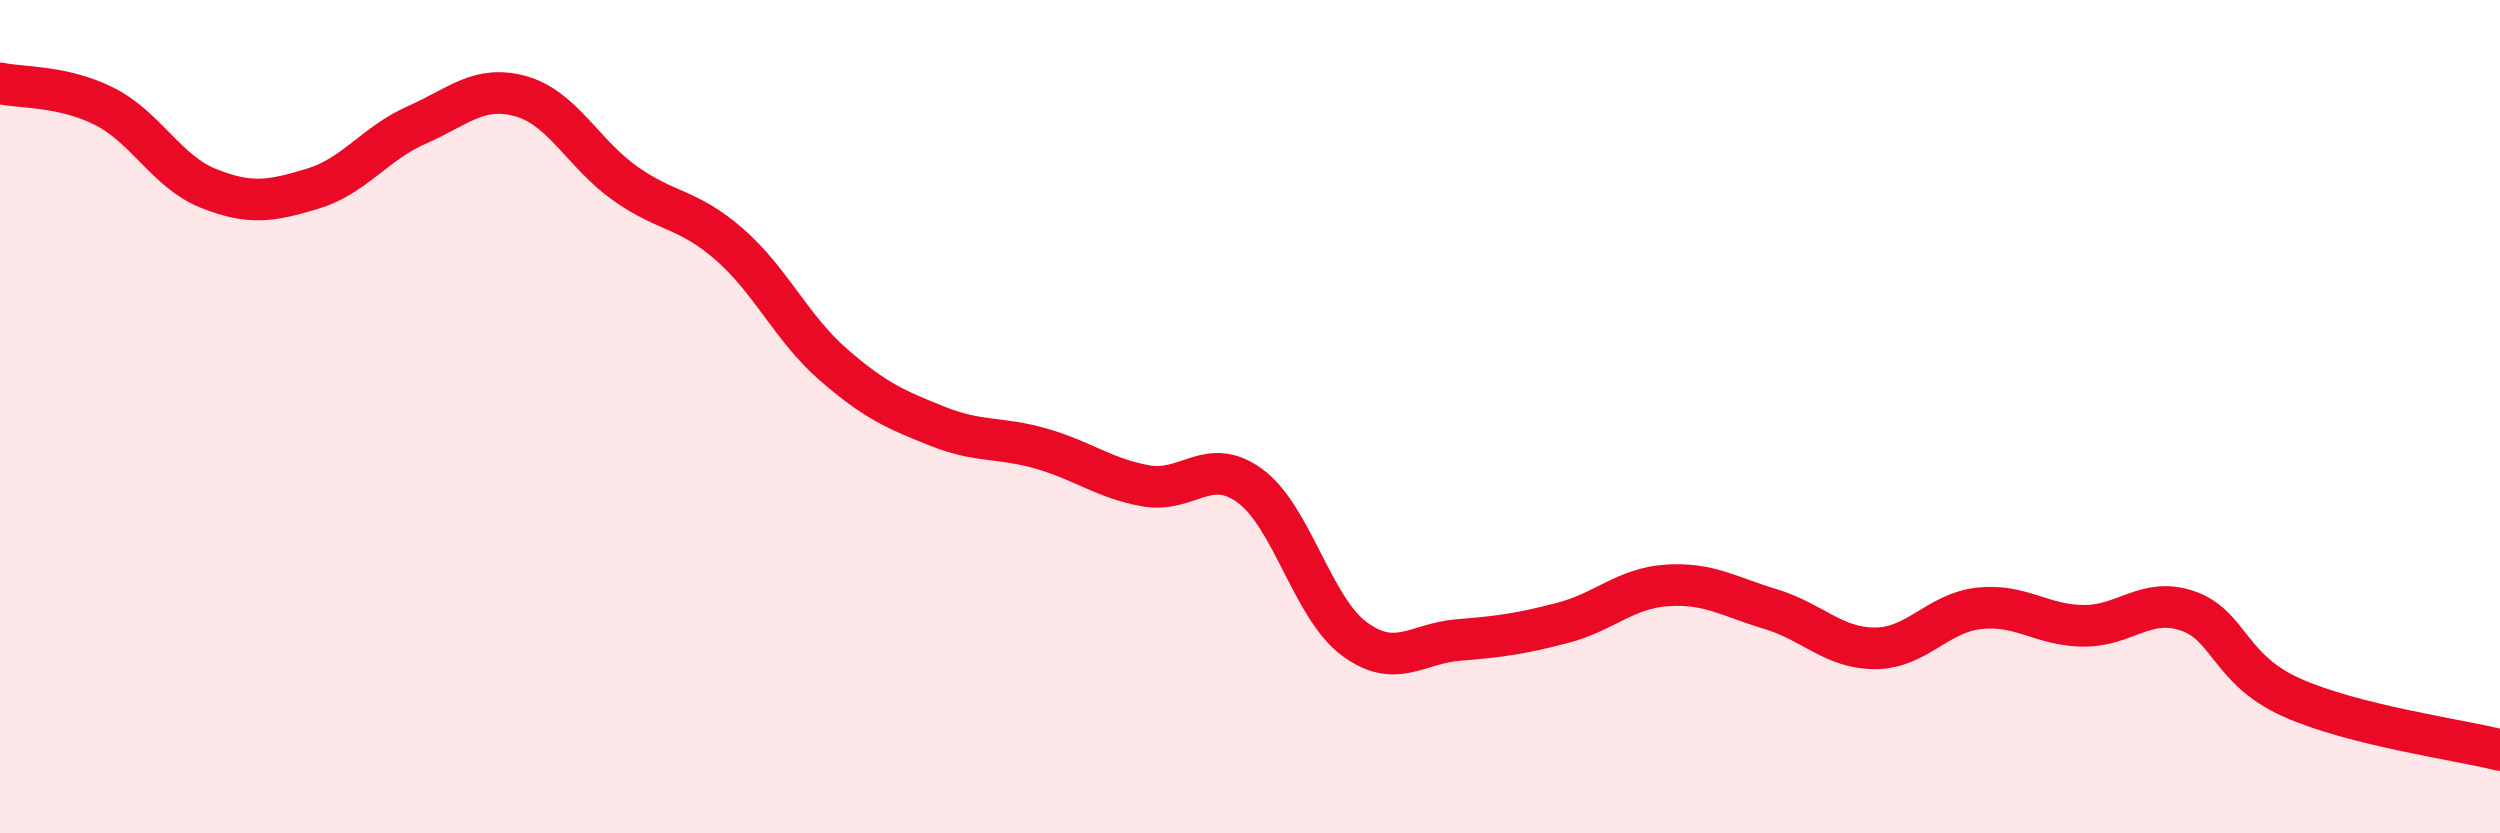
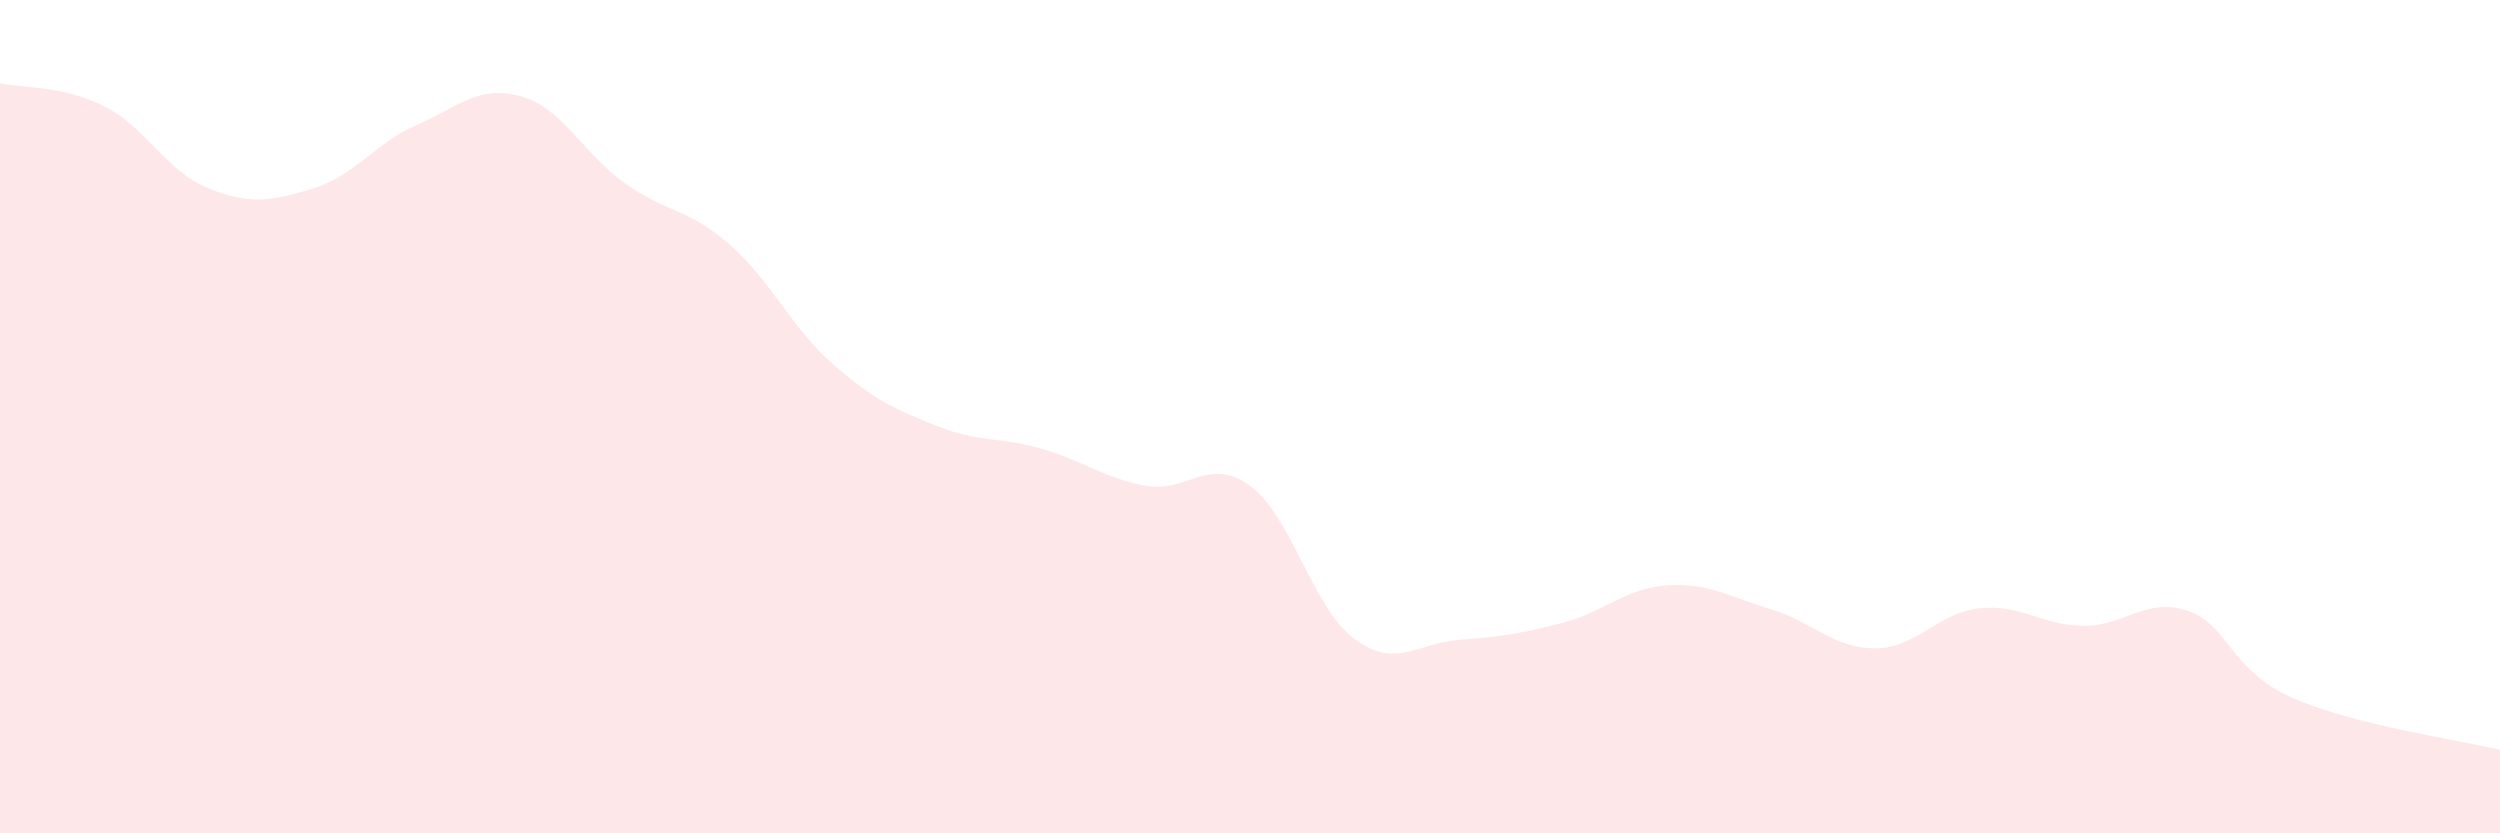
<svg xmlns="http://www.w3.org/2000/svg" width="60" height="20" viewBox="0 0 60 20">
  <path d="M 0,2 C 0.5,2.11 1.5,2.05 2.5,2.55 C 3.5,3.05 4,4.12 5,4.52 C 6,4.92 6.5,4.83 7.5,4.53 C 8.5,4.23 9,3.44 10,3 C 11,2.56 11.5,2.03 12.5,2.31 C 13.5,2.59 14,3.69 15,4.4 C 16,5.11 16.5,4.99 17.5,5.86 C 18.5,6.73 19,7.88 20,8.75 C 21,9.62 21.5,9.83 22.5,10.23 C 23.5,10.63 24,10.48 25,10.77 C 26,11.06 26.5,11.48 27.5,11.66 C 28.5,11.84 29,10.93 30,11.66 C 31,12.39 31.5,14.59 32.5,15.33 C 33.5,16.07 34,15.44 35,15.36 C 36,15.28 36.5,15.21 37.5,14.95 C 38.5,14.69 39,14.12 40,14.05 C 41,13.98 41.5,14.32 42.5,14.62 C 43.5,14.92 44,15.56 45,15.56 C 46,15.56 46.5,14.71 47.5,14.6 C 48.5,14.49 49,15.01 50,15.02 C 51,15.03 51.5,14.32 52.5,14.66 C 53.5,15 53.5,16.07 55,16.74 C 56.5,17.41 59,17.75 60,18L60 20L0 20Z" fill="#EB0A25" opacity="0.1" stroke-linecap="round" stroke-linejoin="round" />
-   <path d="M 0,2 C 0.5,2.11 1.5,2.05 2.5,2.55 C 3.5,3.05 4,4.12 5,4.52 C 6,4.92 6.5,4.83 7.5,4.53 C 8.5,4.23 9,3.44 10,3 C 11,2.56 11.5,2.03 12.5,2.31 C 13.5,2.59 14,3.69 15,4.4 C 16,5.11 16.5,4.99 17.5,5.86 C 18.5,6.73 19,7.88 20,8.75 C 21,9.62 21.5,9.83 22.5,10.23 C 23.5,10.63 24,10.48 25,10.77 C 26,11.06 26.5,11.48 27.5,11.66 C 28.5,11.84 29,10.93 30,11.66 C 31,12.39 31.5,14.59 32.5,15.33 C 33.5,16.07 34,15.44 35,15.36 C 36,15.28 36.5,15.21 37.5,14.95 C 38.5,14.69 39,14.12 40,14.05 C 41,13.98 41.5,14.32 42.5,14.62 C 43.5,14.92 44,15.56 45,15.56 C 46,15.56 46.5,14.71 47.5,14.6 C 48.5,14.49 49,15.01 50,15.02 C 51,15.03 51.5,14.32 52.5,14.66 C 53.5,15 53.5,16.07 55,16.74 C 56.5,17.41 59,17.75 60,18" stroke="#EB0A25" stroke-width="1" fill="none" stroke-linecap="round" stroke-linejoin="round" />
</svg>